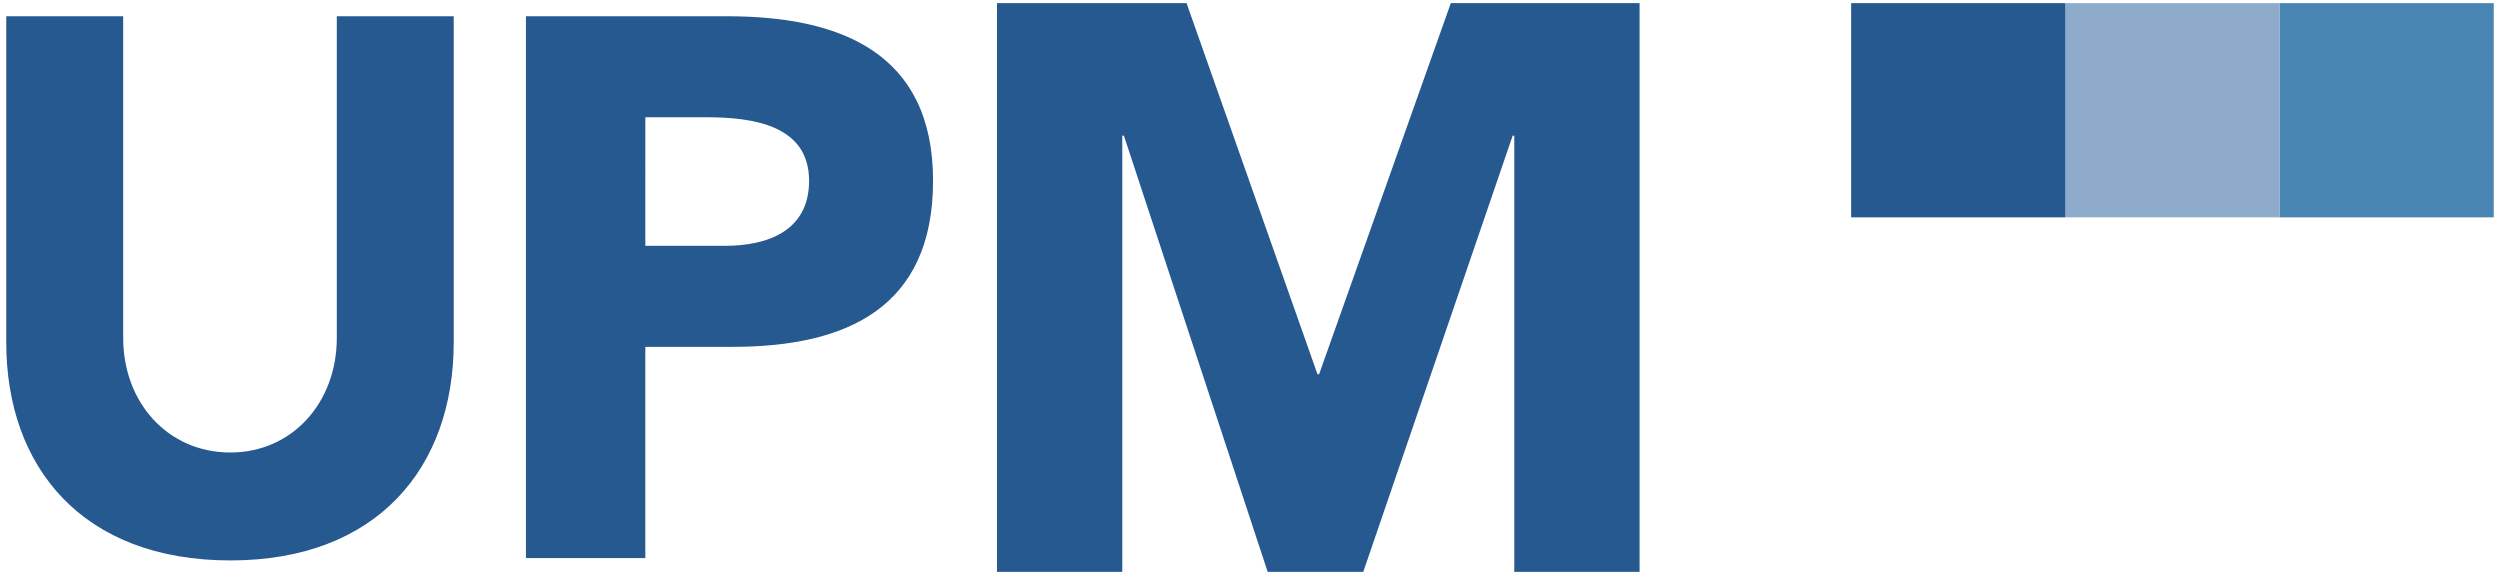
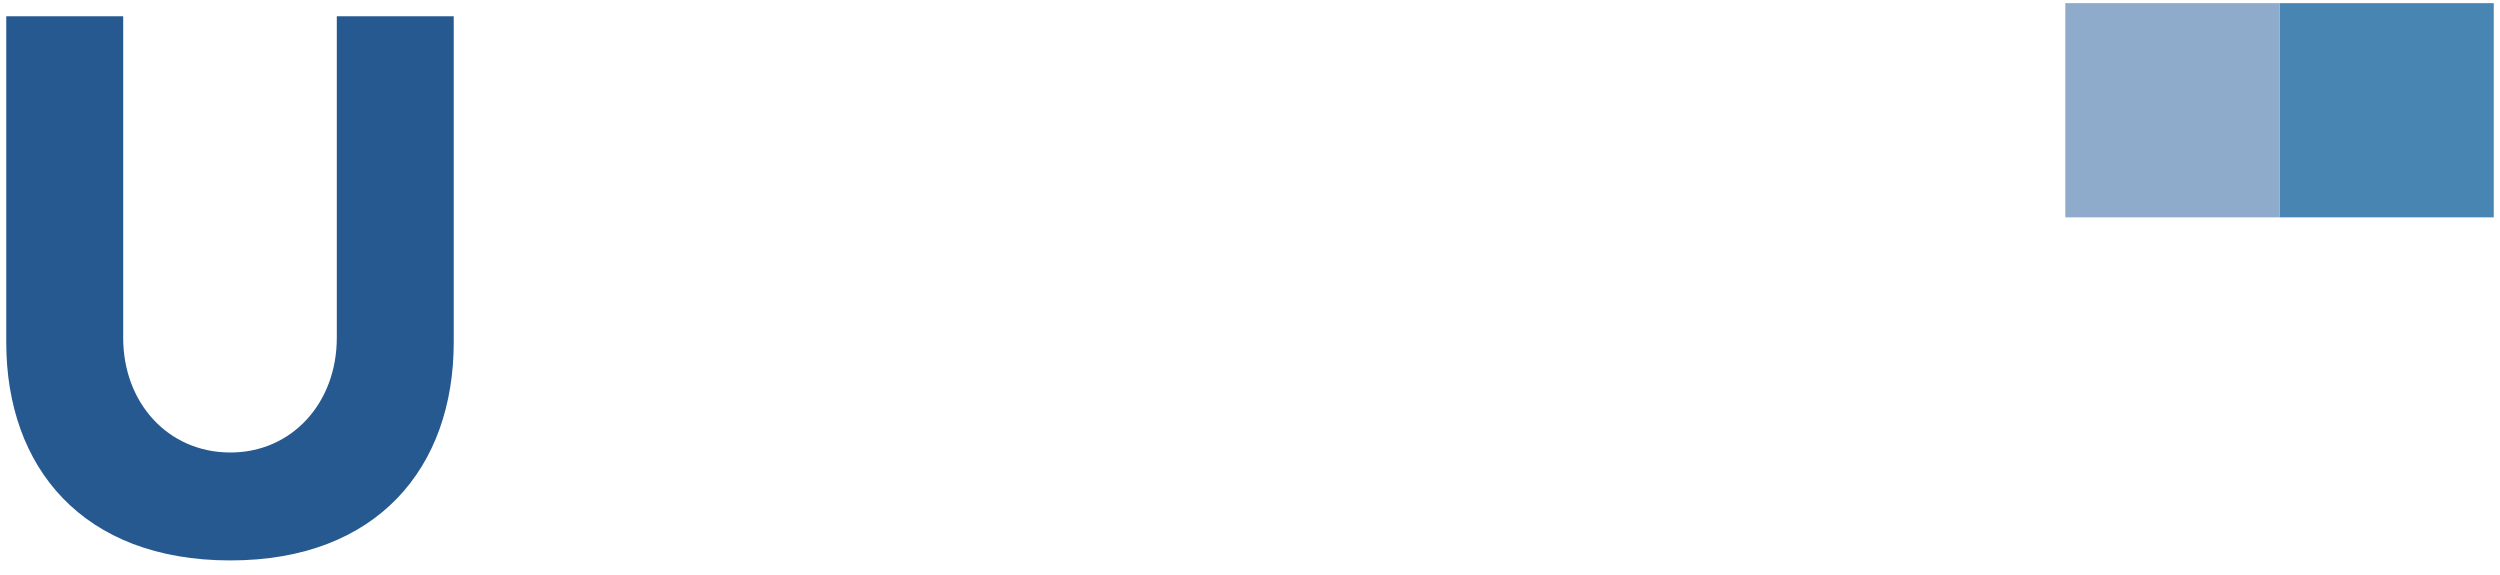
<svg xmlns="http://www.w3.org/2000/svg" version="1.1" id="Layer_1" x="0px" y="0px" viewBox="0 0 400 92" xml:space="preserve">
  <g>
    <g>
      <path fill="#255990" d="M72.597,54.773c0,20.026-12.234,34.895-35.736,34.895 C13.234,89.668,1,74.799,1,54.773V2.602h18.71V54.05 c0,10.434,7.195,18.35,17.151,18.35c9.832,0,17.027-7.916,17.027-18.35V2.602 h18.709V54.773z" />
-       <path fill="#255990" d="M84.151,2.602h32.201c18.001,0,32.937,5.755,32.937,26.323 c0,20.326-13.836,26.57-32.081,26.57h-13.957V89.287H84.151V2.602z M103.252,39.333 h12.733c6.736,0,13.468-2.325,13.468-10.407c0-8.94-9.059-10.163-16.407-10.163 h-9.794V39.333z" />
-       <path fill="#255990" d="M159.518,0.503h30.33l20.95,59.378h0.257l21.075-59.378h30.204 v90.995h-20.049V21.709h-0.258l-23.904,69.788h-15.295L179.824,21.709h-0.258v69.788 h-20.048V0.503z" />
    </g>
    <rect x="364.727" y="0.503" fill="#4885B2" width="34.273" height="34.273" />
    <rect x="330.453" y="0.503" fill="#8EABCB" width="34.274" height="34.273" />
-     <rect x="296.182" y="0.503" fill="#255990" width="34.273" height="34.273" />
  </g>
</svg>